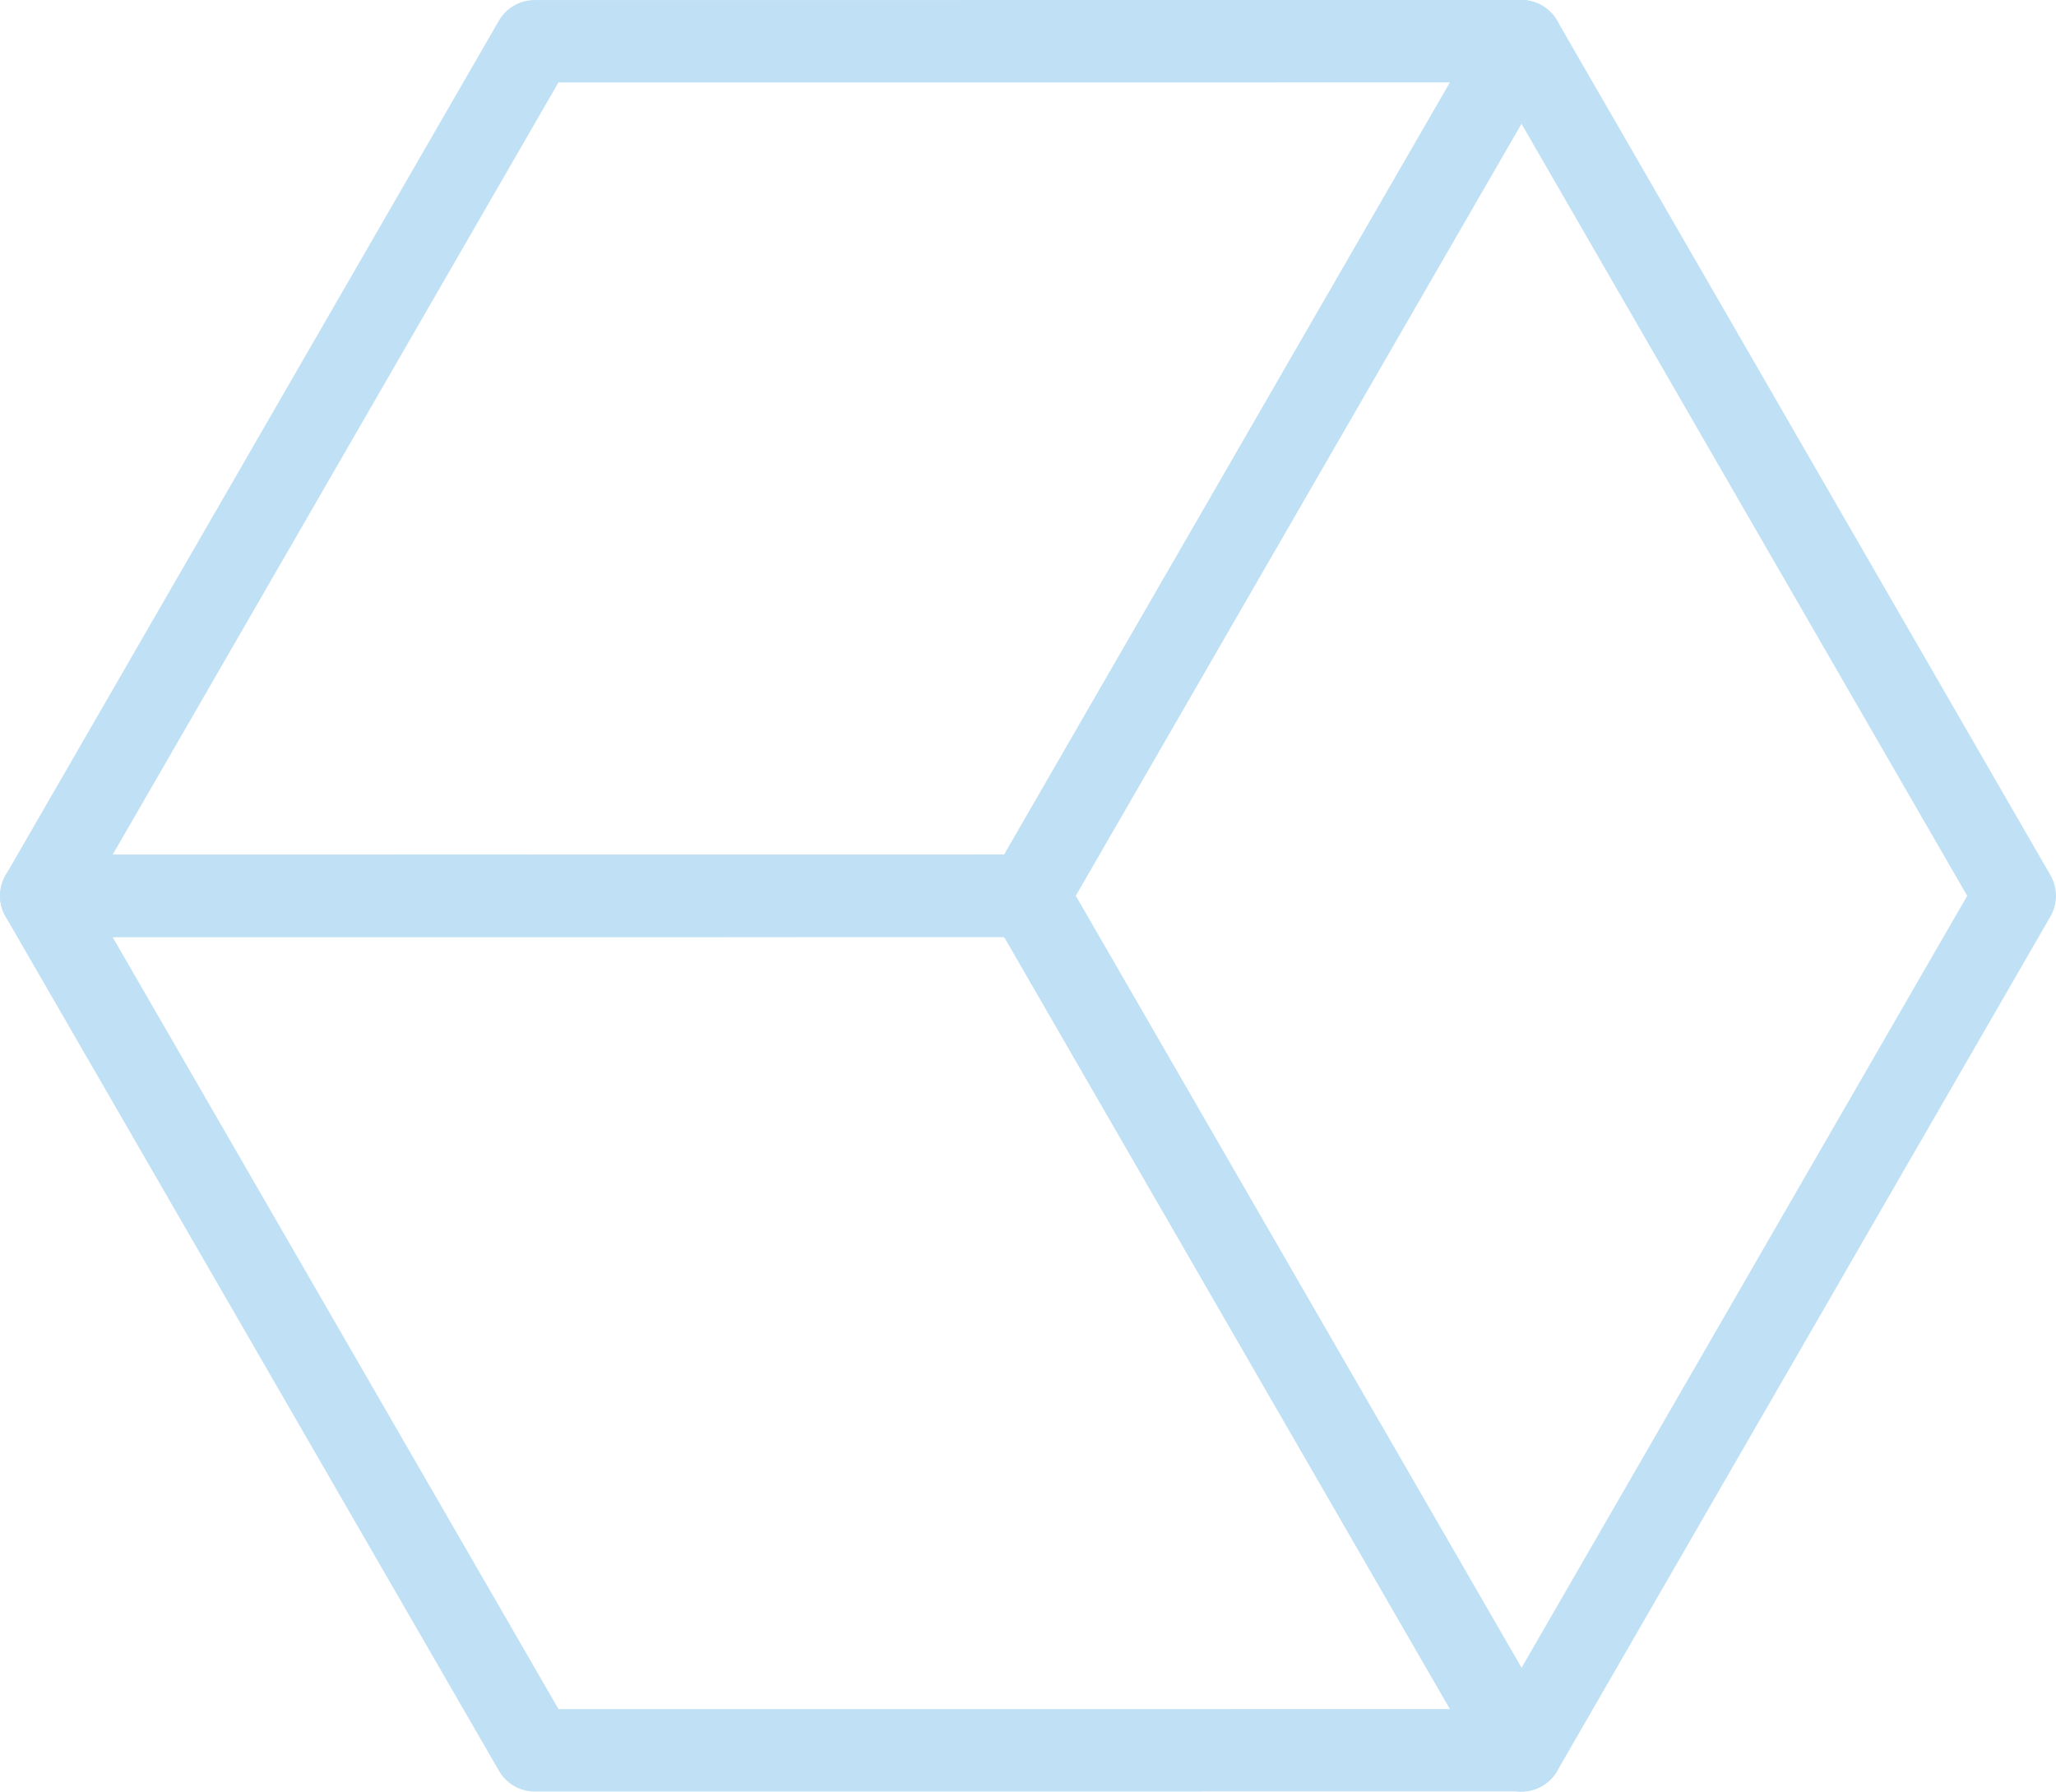
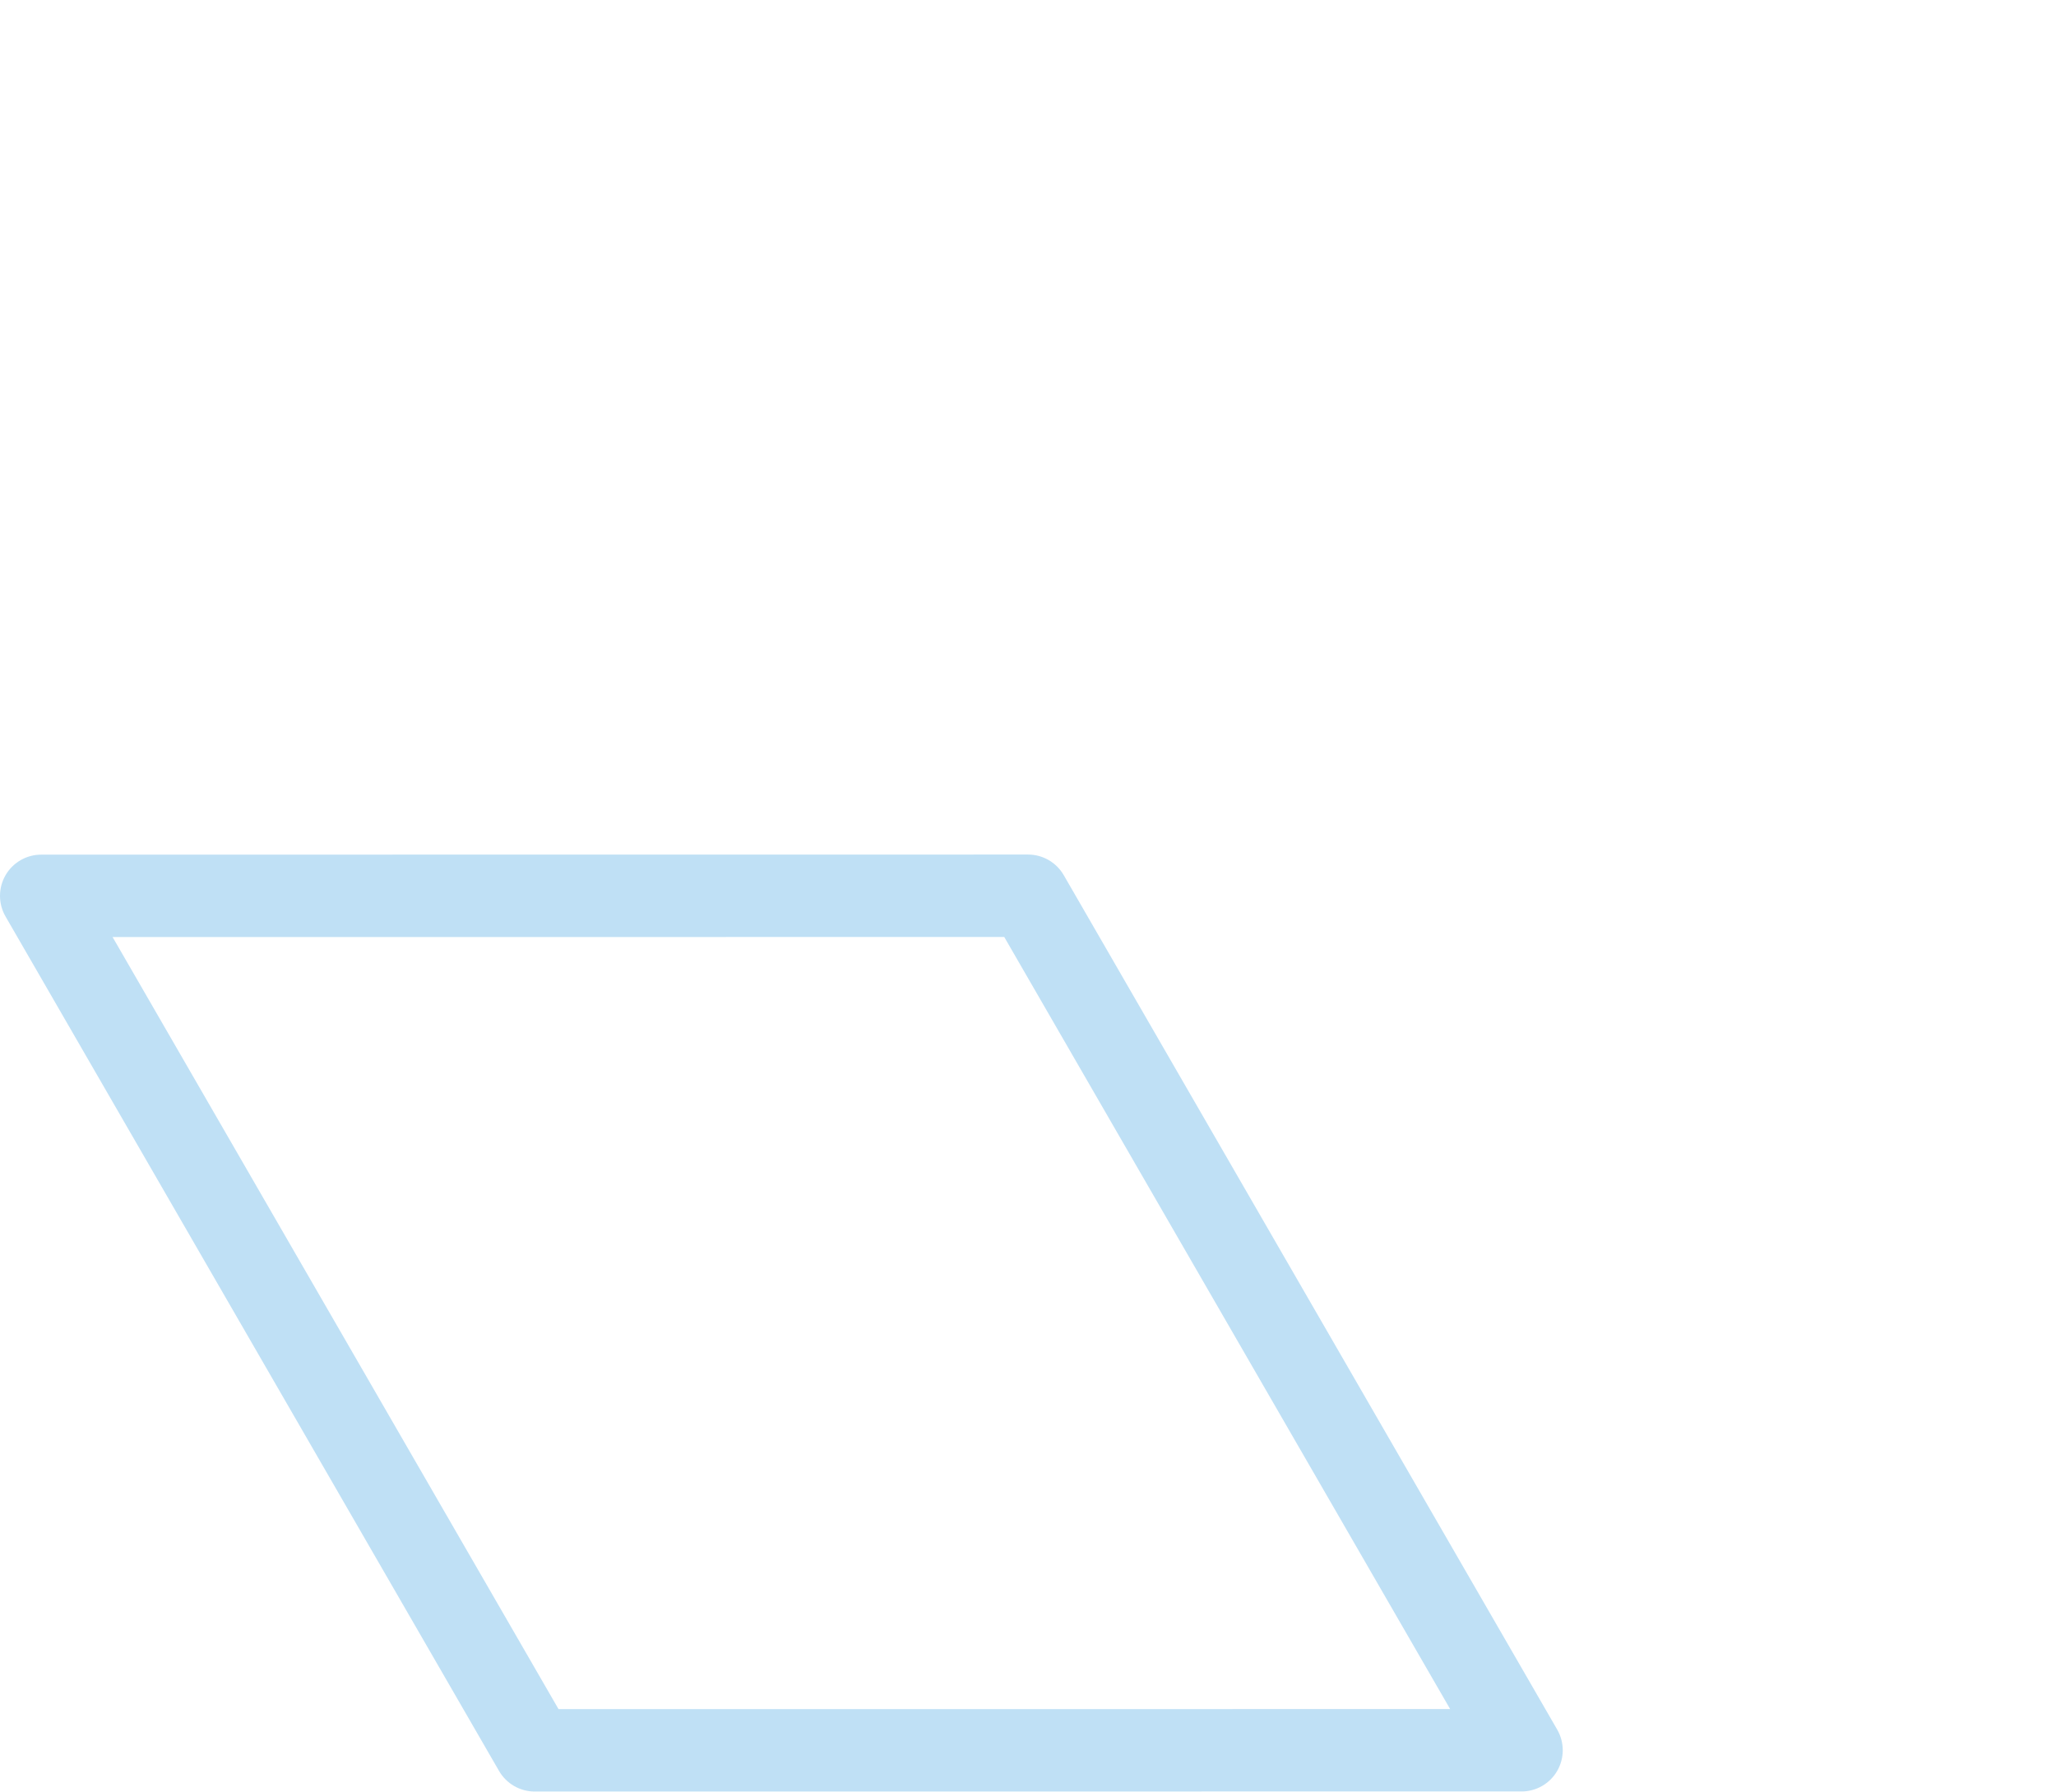
<svg xmlns="http://www.w3.org/2000/svg" viewBox="0 0 87.307 76.081">
  <g fill="#bfe0f5">
-     <path d="m1.754 39.792c-.625 0-1.203-.334-1.516-.875s-.312-1.208 0-1.75l20.948-36.29c.312-.541.891-.875 1.516-.875l41.904-.002c.625 0 1.203.334 1.516.875s.312 1.208 0 1.75l-20.951 36.289c-.312.541-.891.875-1.516.875l-41.901.004zm21.959-36.29-18.928 32.79 37.859-.003 18.931-32.789z" />
-     <path d="m64.607 76.081c-.625 0-1.203-.334-1.516-.875l-20.952-36.292c-.312-.541-.312-1.208 0-1.75l20.951-36.289c.312-.541.891-.875 1.516-.875.625 0 1.203.334 1.516.875l20.95 36.291c.312.541.312 1.208 0 1.75l-20.949 36.29c-.312.541-.891.875-1.516.875zm-18.932-38.042 18.932 32.792 18.929-32.79-18.93-32.791-18.931 32.789z" />
    <path d="m22.707 76.077c-.625 0-1.203-.334-1.516-.875l-20.957-36.285c-.312-.541-.312-1.209 0-1.75s.891-.875 1.516-.875l41.905-.004c.625 0 1.203.334 1.516.875l20.956 36.286c.312.541.312 1.208 0 1.75s-.891.875-1.516.875l-41.904.002zm-17.926-36.285 18.936 32.785 37.863-.002-18.935-32.786-37.864.003z" />
  </g>
</svg>